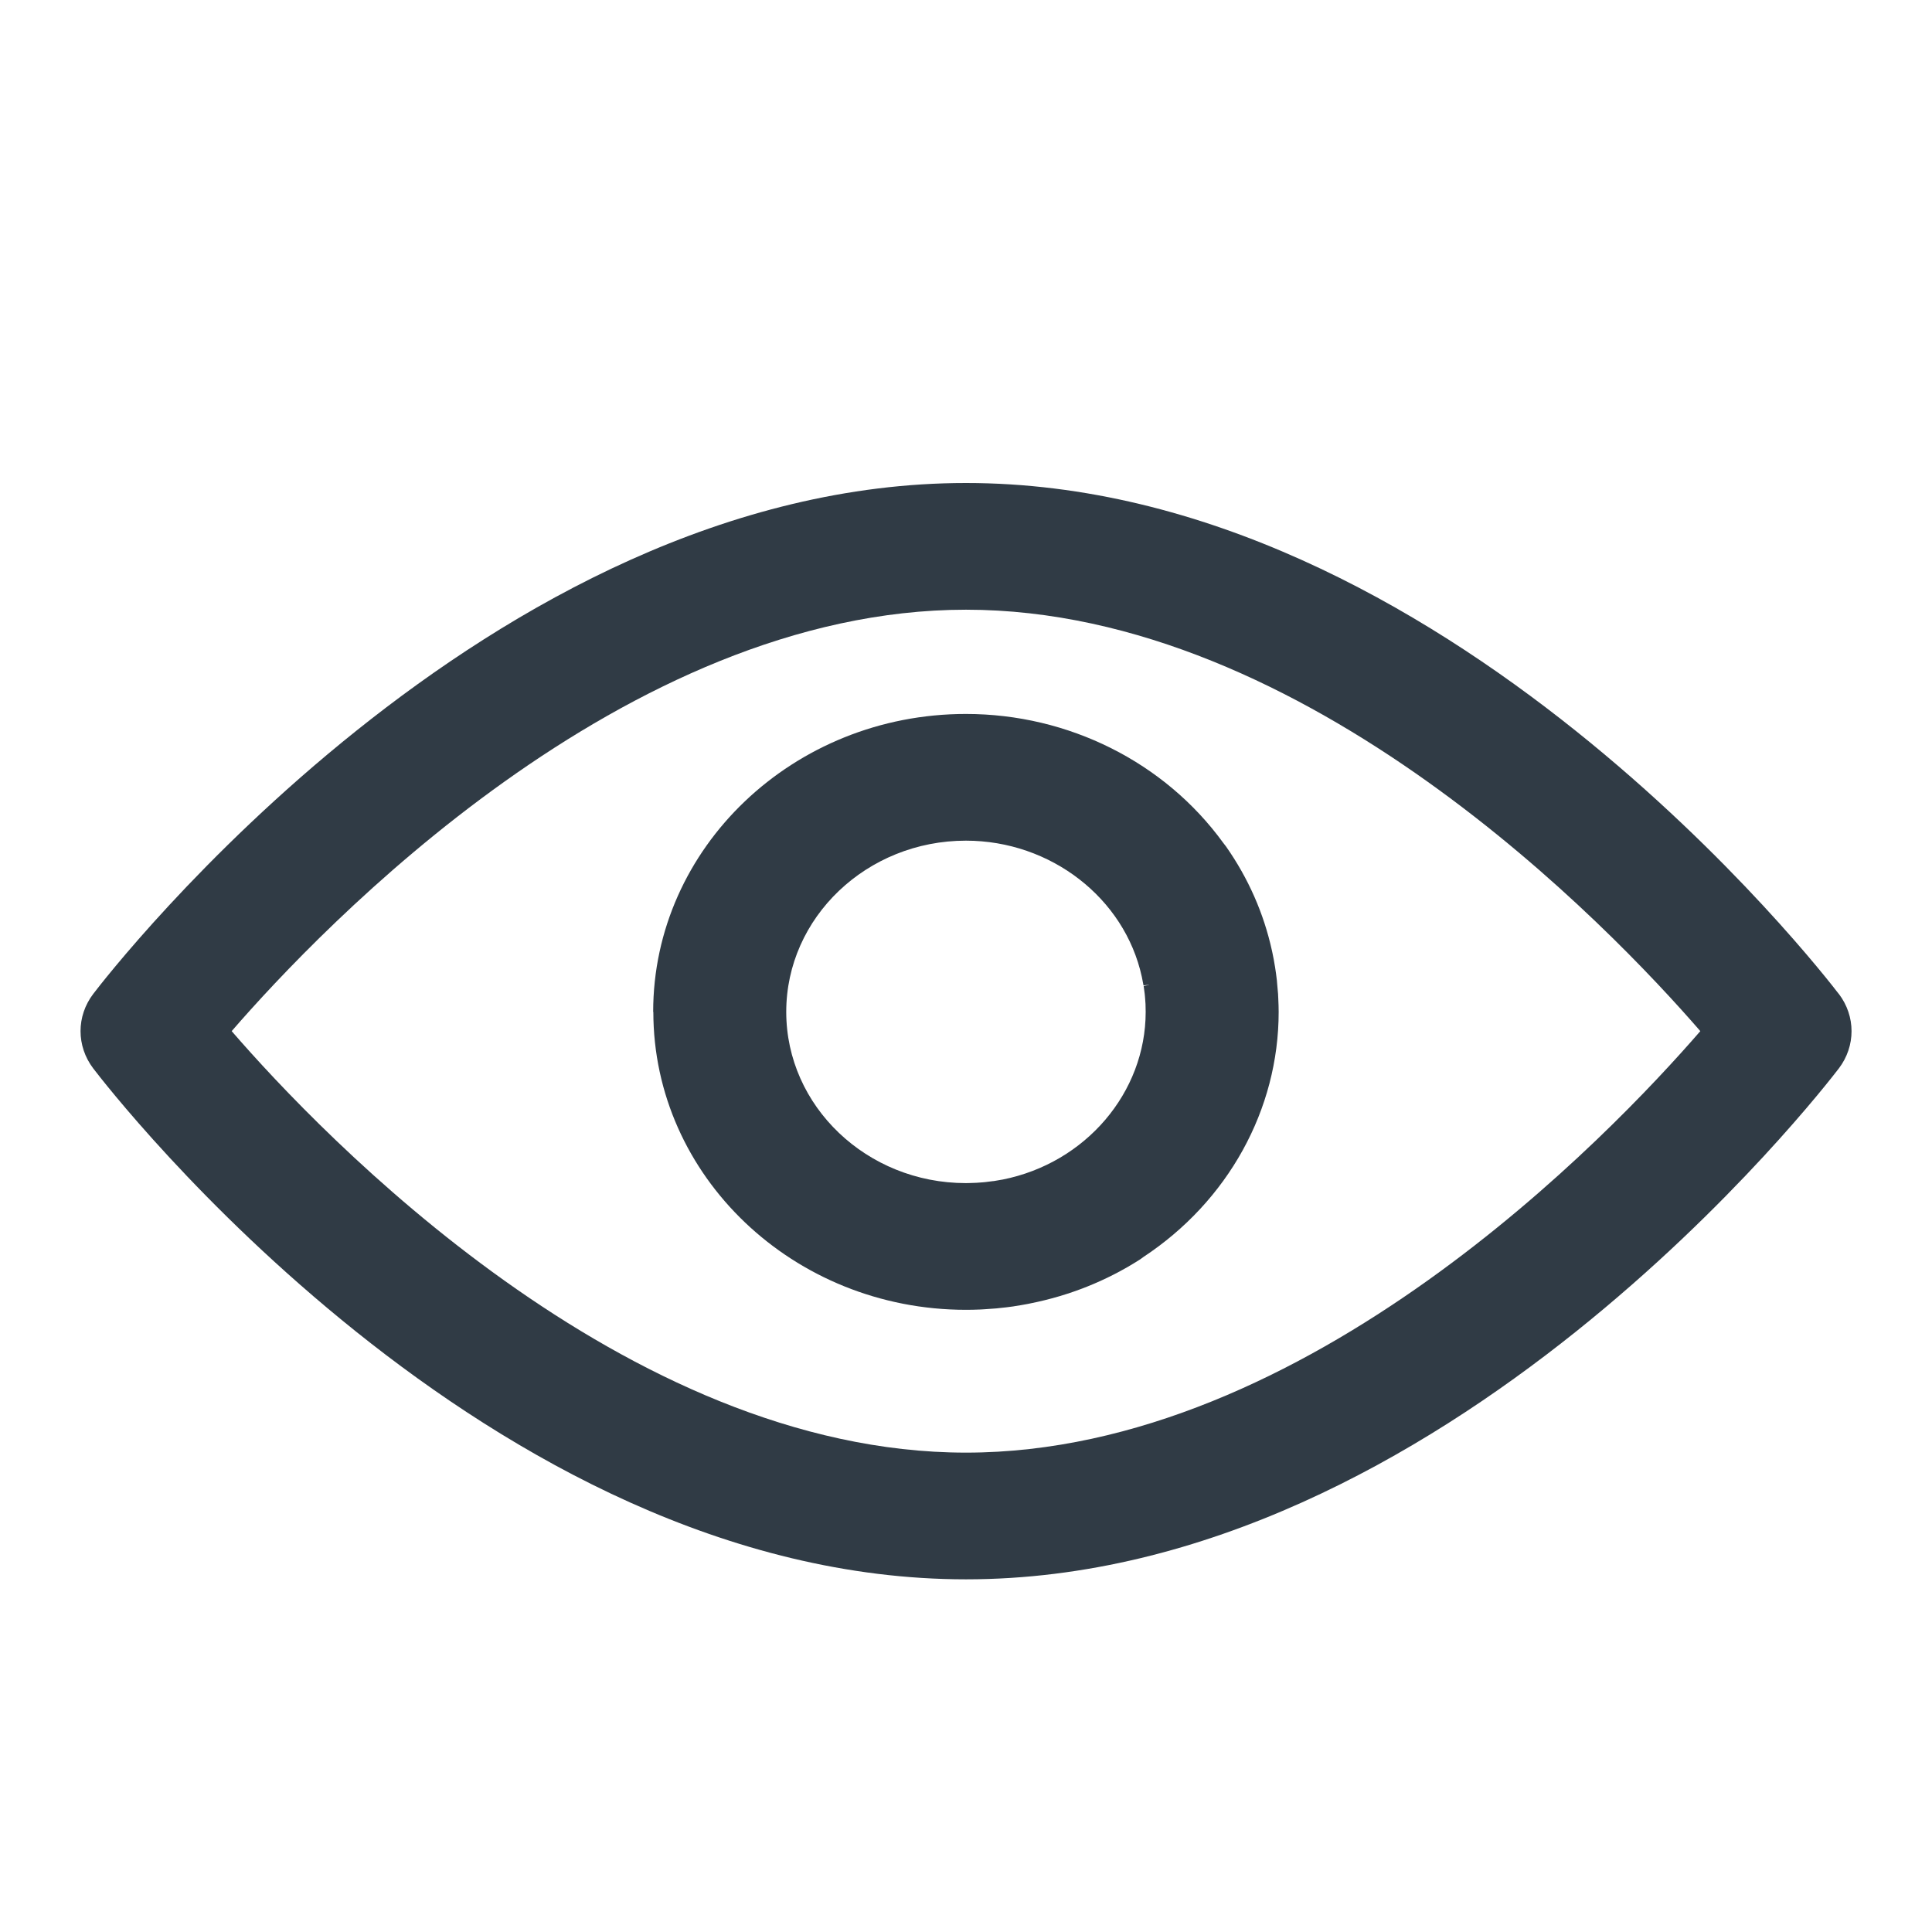
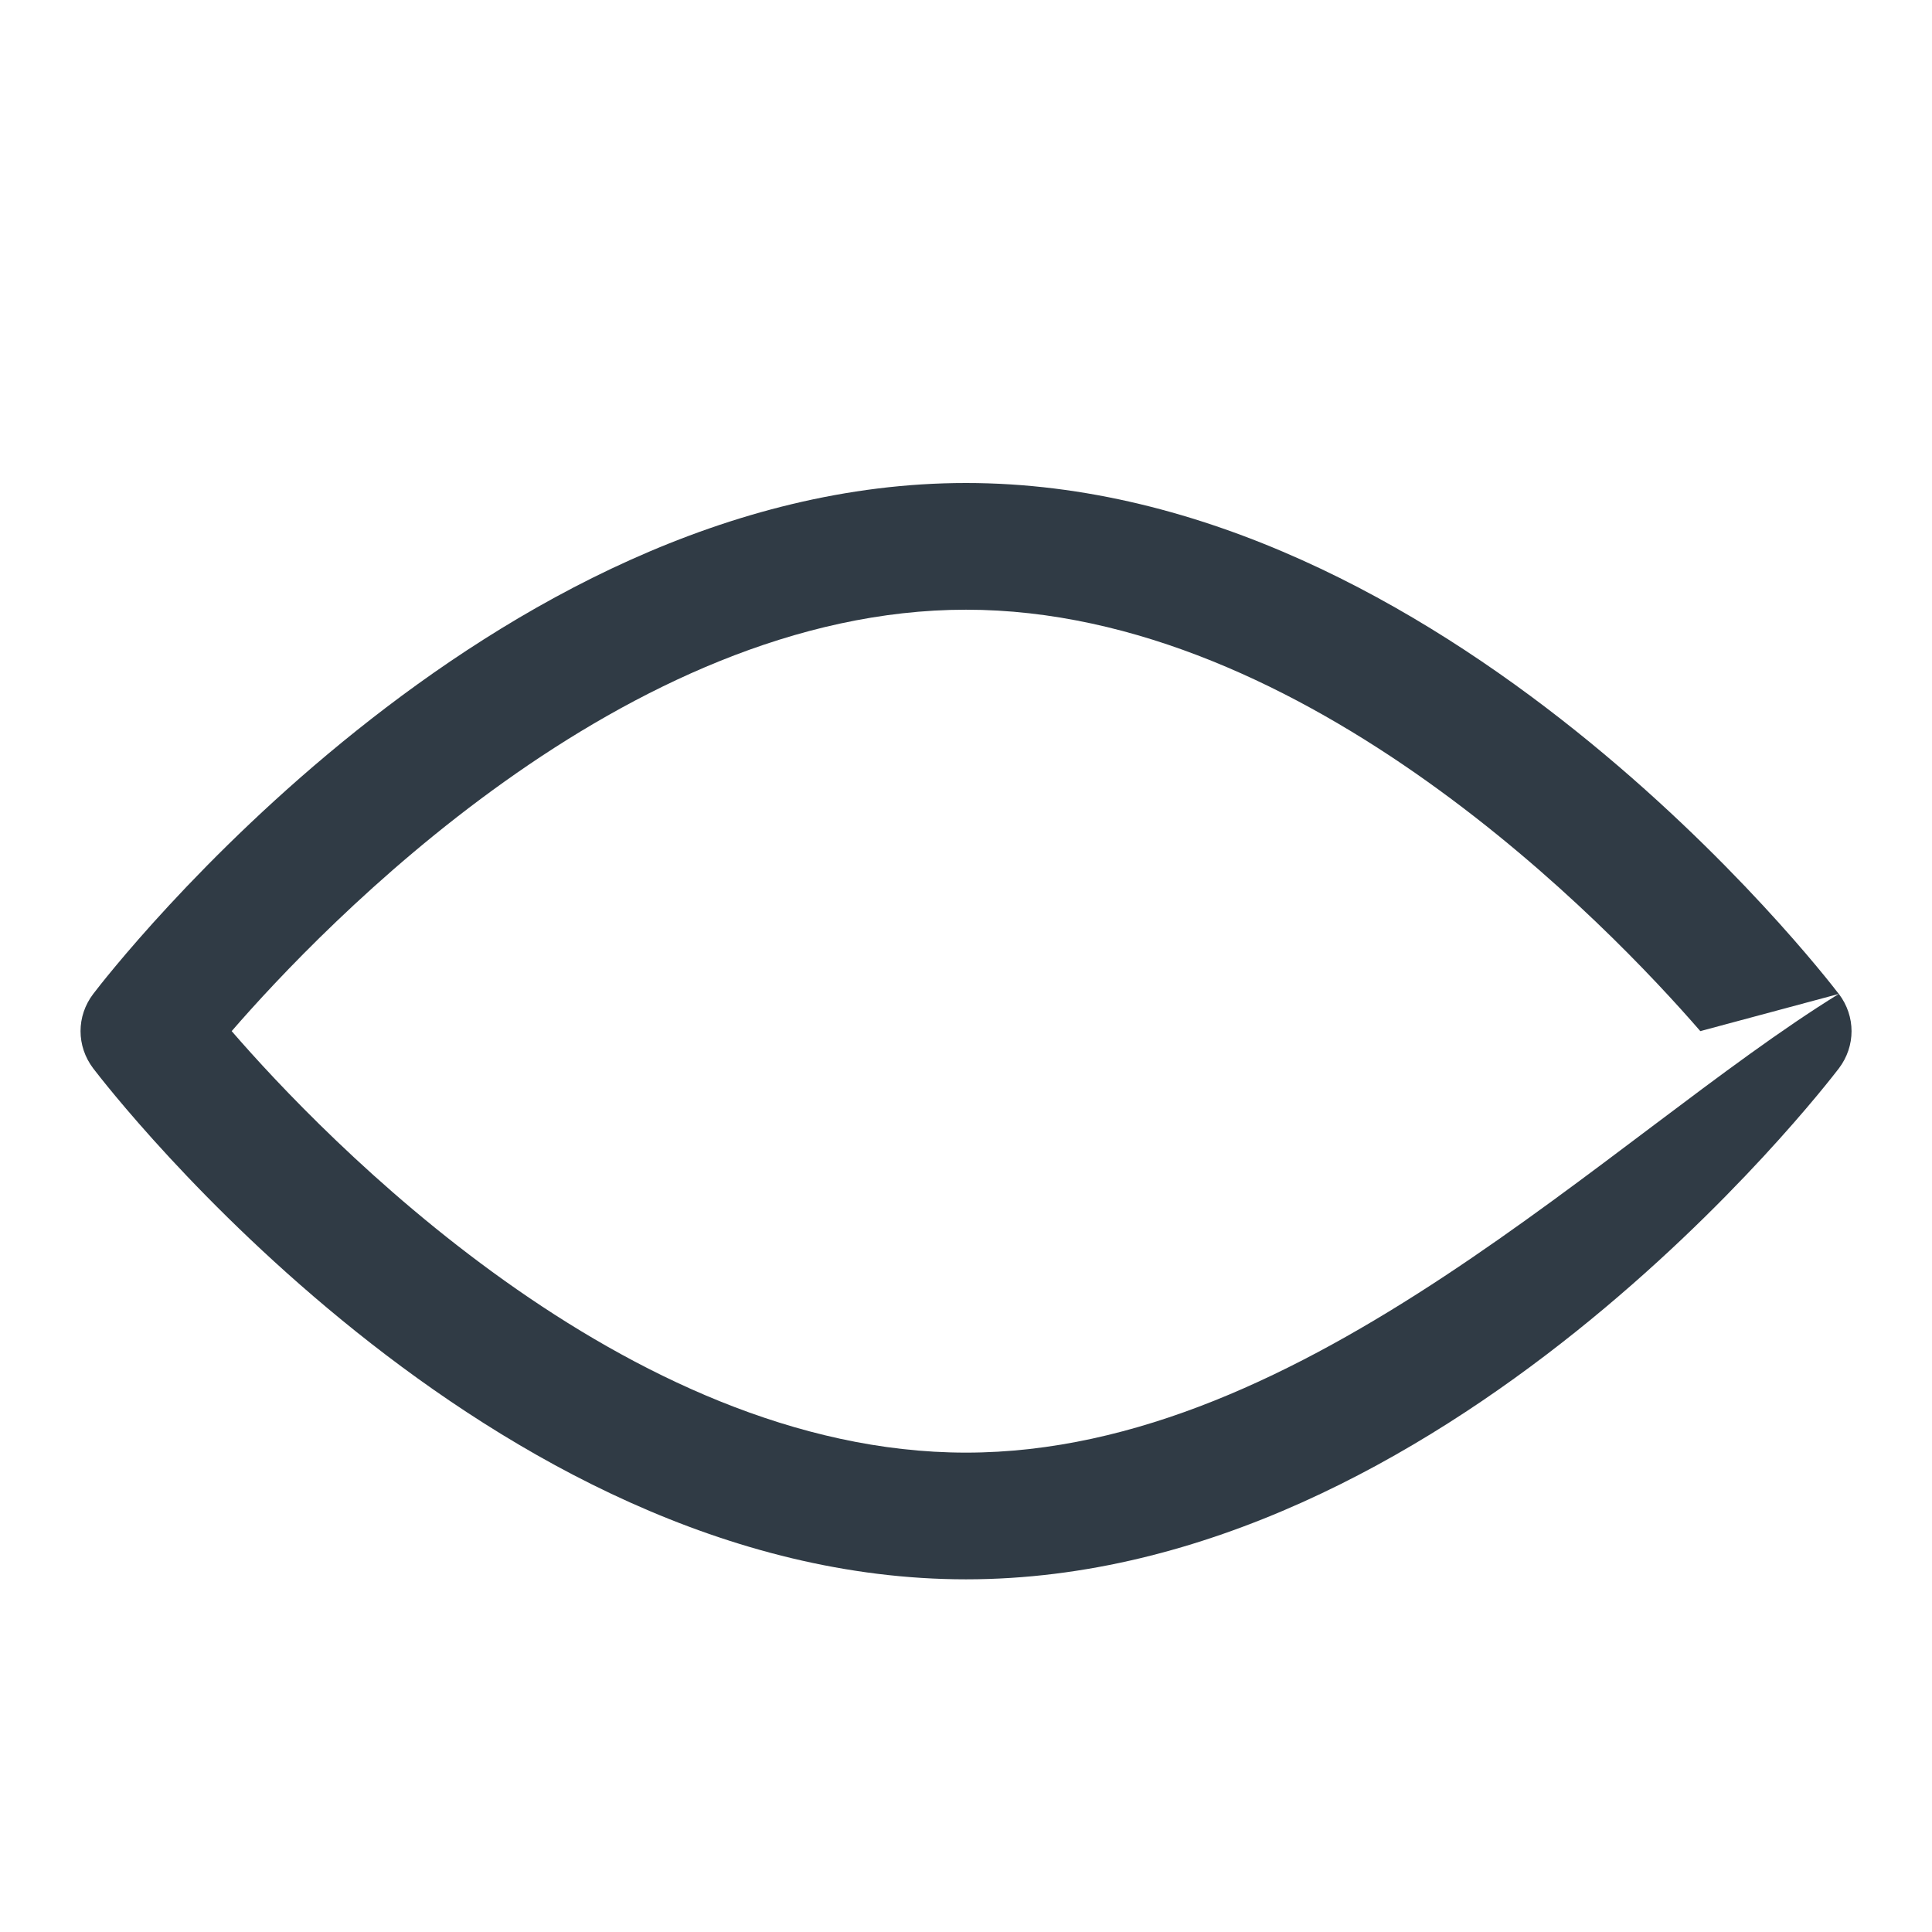
<svg xmlns="http://www.w3.org/2000/svg" width="24" height="24" viewBox="0 0 24 24" fill="none">
-   <path d="M8.116 12.57C8.116 14.611 9.858 16.271 12 16.271C12.054 16.271 12.111 16.27 12.179 16.267C12.195 16.266 12.212 16.265 12.229 16.264C12.276 16.261 12.322 16.258 12.369 16.254L12.382 16.253C12.391 16.252 12.4 16.251 12.408 16.25C12.47 16.244 12.53 16.237 12.586 16.229L12.603 16.226C12.656 16.218 12.709 16.209 12.767 16.198L12.796 16.192C13.284 16.095 13.742 15.913 14.156 15.649C14.173 15.638 14.189 15.626 14.202 15.616C15.255 14.922 15.884 13.784 15.884 12.57C15.884 12.518 15.882 12.464 15.879 12.399C15.879 12.386 15.878 12.373 15.877 12.36V12.352C15.873 12.307 15.87 12.263 15.865 12.218L15.862 12.18C15.855 12.122 15.848 12.065 15.839 12.011L15.836 11.995C15.828 11.945 15.819 11.894 15.807 11.839L15.801 11.811C15.699 11.346 15.507 10.91 15.23 10.515C15.219 10.5 15.207 10.486 15.196 10.471C14.468 9.468 13.273 8.869 11.999 8.869C9.857 8.869 8.114 10.529 8.114 12.57L8.116 12.57ZM14.276 12.234L14.207 12.249C14.212 12.281 14.216 12.314 14.22 12.347L14.222 12.367C14.224 12.393 14.227 12.419 14.228 12.445L14.23 12.472C14.231 12.505 14.232 12.537 14.232 12.57C14.232 13.573 13.485 14.448 12.455 14.653L12.442 14.655C12.41 14.661 12.377 14.667 12.344 14.672L12.338 14.672C12.303 14.677 12.269 14.681 12.234 14.685L12.212 14.687C12.185 14.689 12.158 14.691 12.13 14.693L12.102 14.694C12.068 14.695 12.034 14.697 11.999 14.697C10.768 14.697 9.767 13.742 9.767 12.57C9.767 11.397 10.768 10.443 11.999 10.443C13.051 10.443 13.97 11.154 14.184 12.134L14.187 12.149C14.194 12.18 14.199 12.21 14.205 12.241L14.275 12.233L14.276 12.234Z" fill="#303B45" />
-   <path d="M22.842 12.347C22.644 12.088 17.933 6 12 6C6.067 6 1.355 12.088 1.158 12.347C0.948 12.623 0.948 12.995 1.158 13.272C1.356 13.531 6.056 19.619 12 19.619C17.944 19.619 22.644 13.531 22.843 13.272C23.053 12.995 23.053 12.624 22.843 12.347H22.842ZM21.122 12.809C20.008 14.095 16.236 18.045 12 18.045C7.763 18.045 3.991 14.095 2.878 12.809C3.991 11.524 7.761 7.574 12 7.574C16.238 7.574 20.008 11.524 21.122 12.809Z" fill="#303B45" />
+   <path d="M22.842 12.347C22.644 12.088 17.933 6 12 6C6.067 6 1.355 12.088 1.158 12.347C0.948 12.623 0.948 12.995 1.158 13.272C1.356 13.531 6.056 19.619 12 19.619C17.944 19.619 22.644 13.531 22.843 13.272C23.053 12.995 23.053 12.624 22.843 12.347H22.842ZC20.008 14.095 16.236 18.045 12 18.045C7.763 18.045 3.991 14.095 2.878 12.809C3.991 11.524 7.761 7.574 12 7.574C16.238 7.574 20.008 11.524 21.122 12.809Z" fill="#303B45" />
</svg>